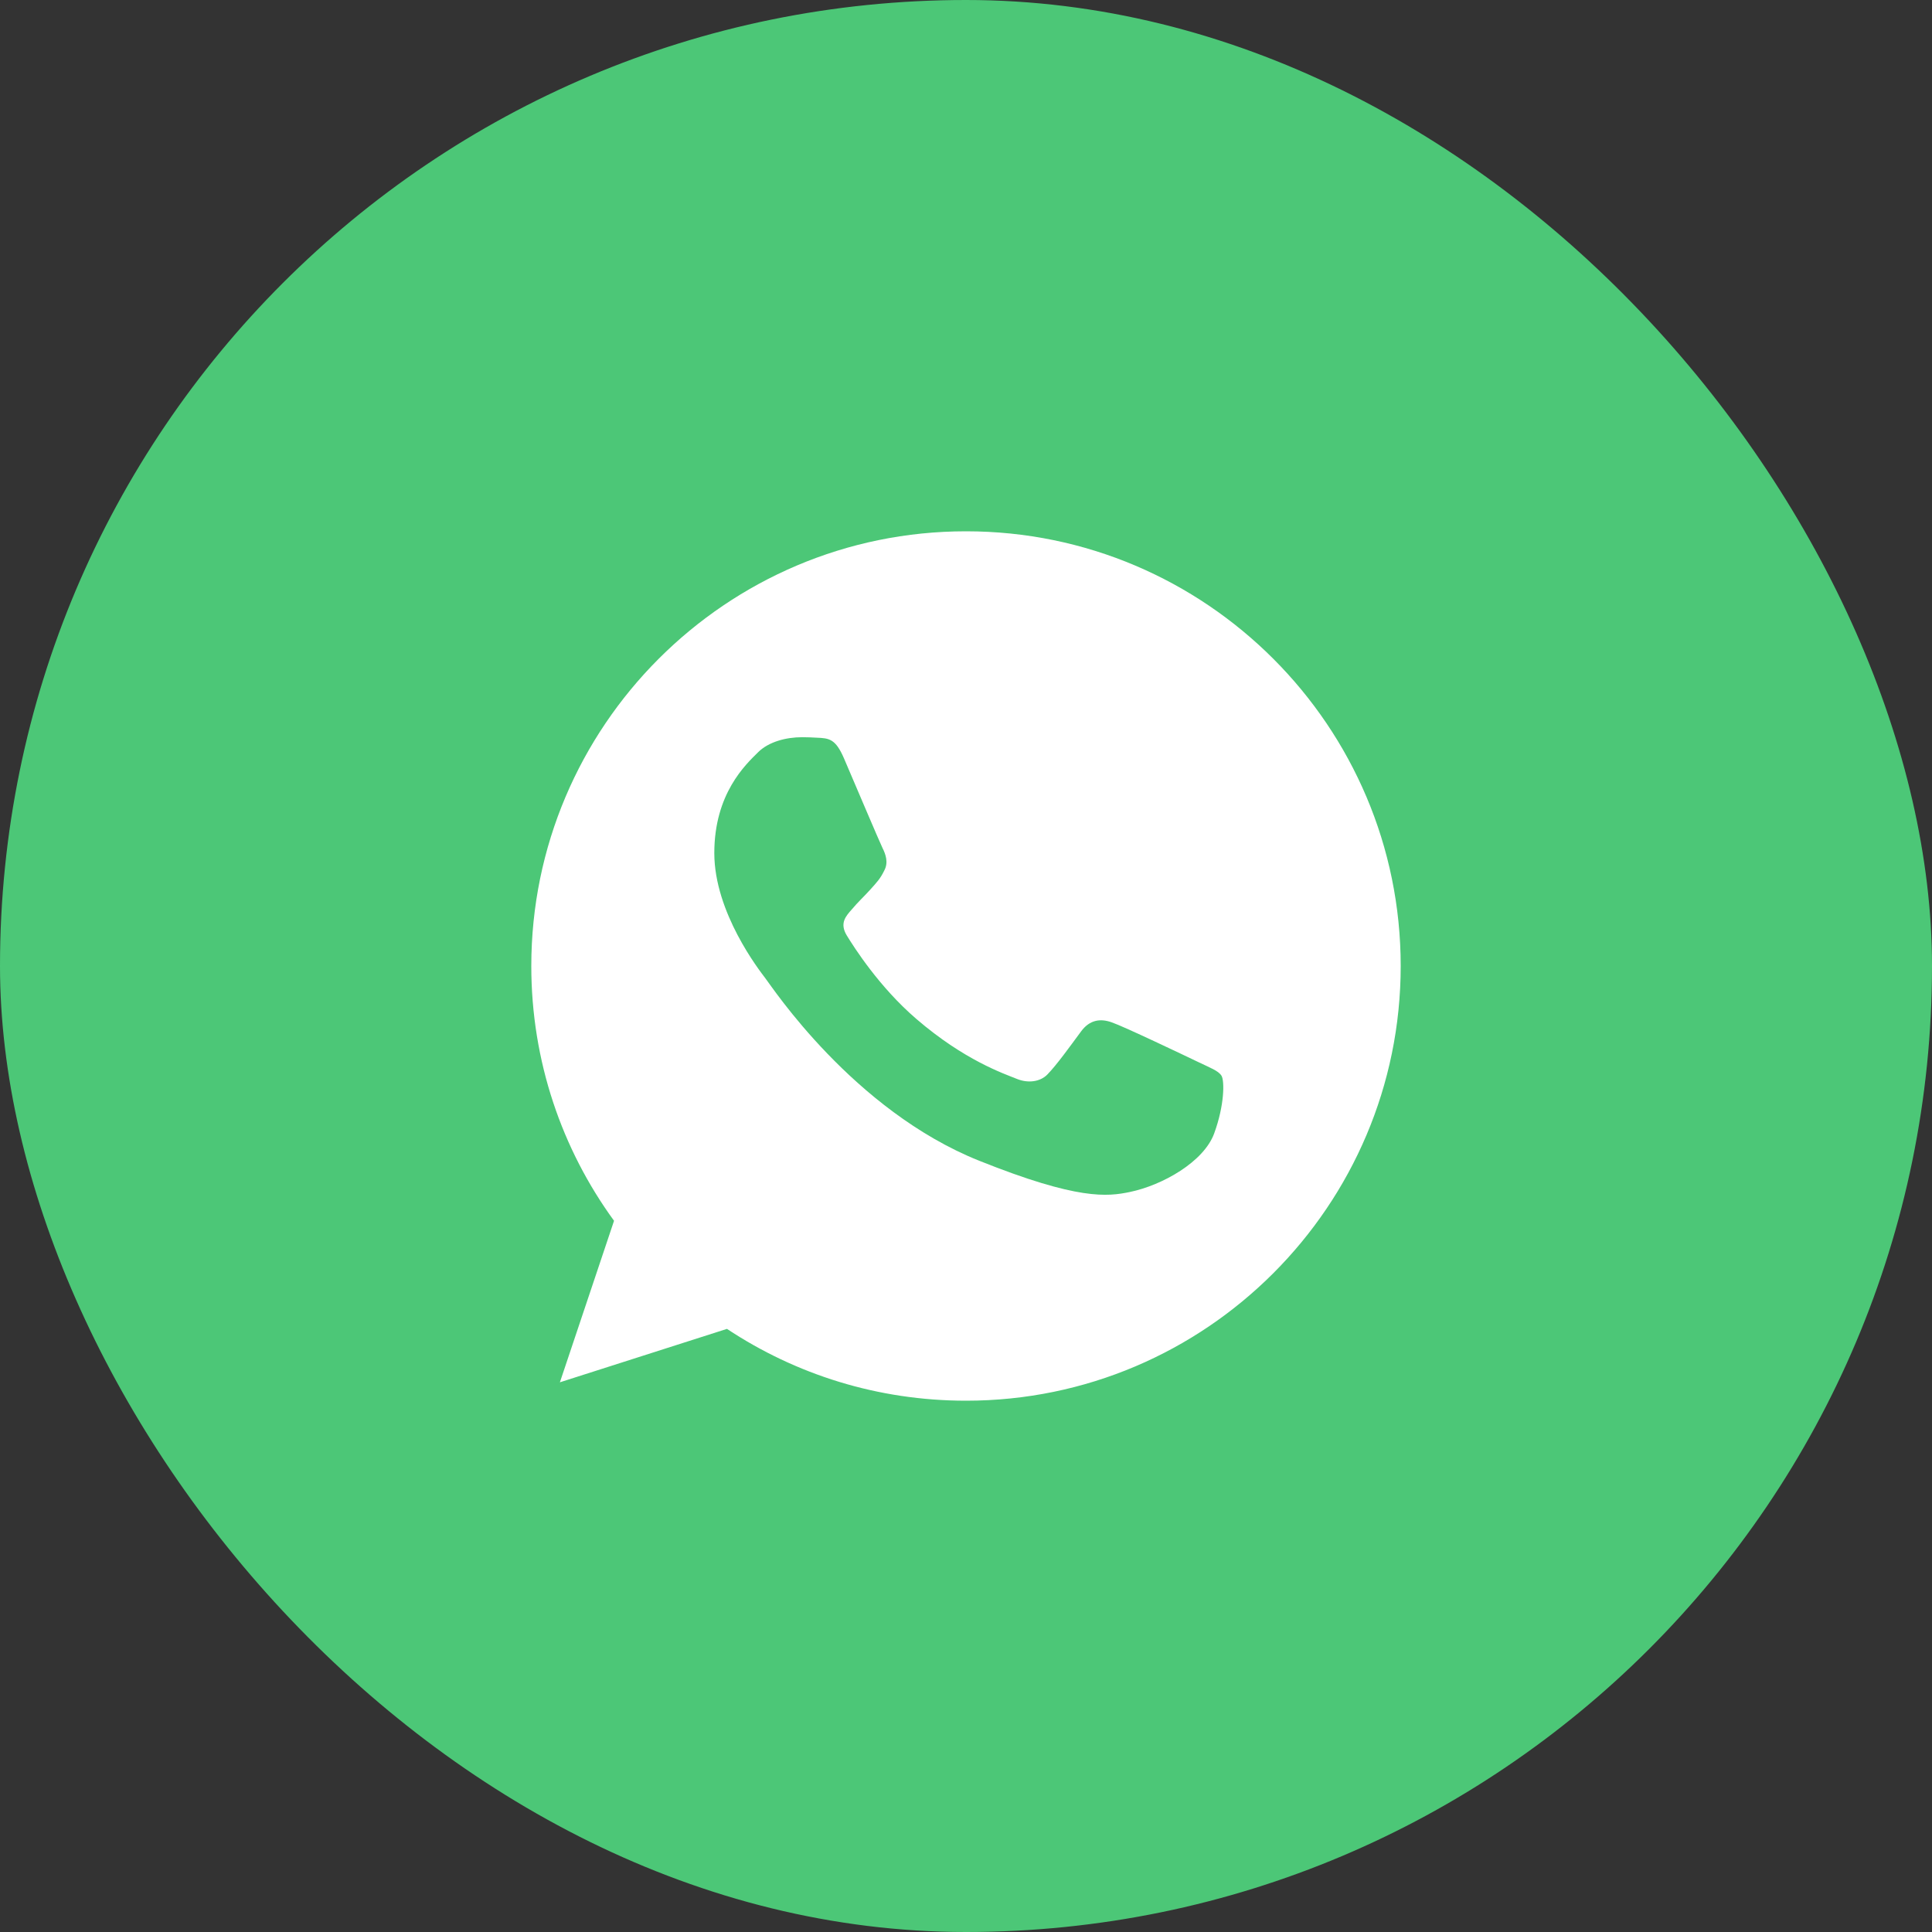
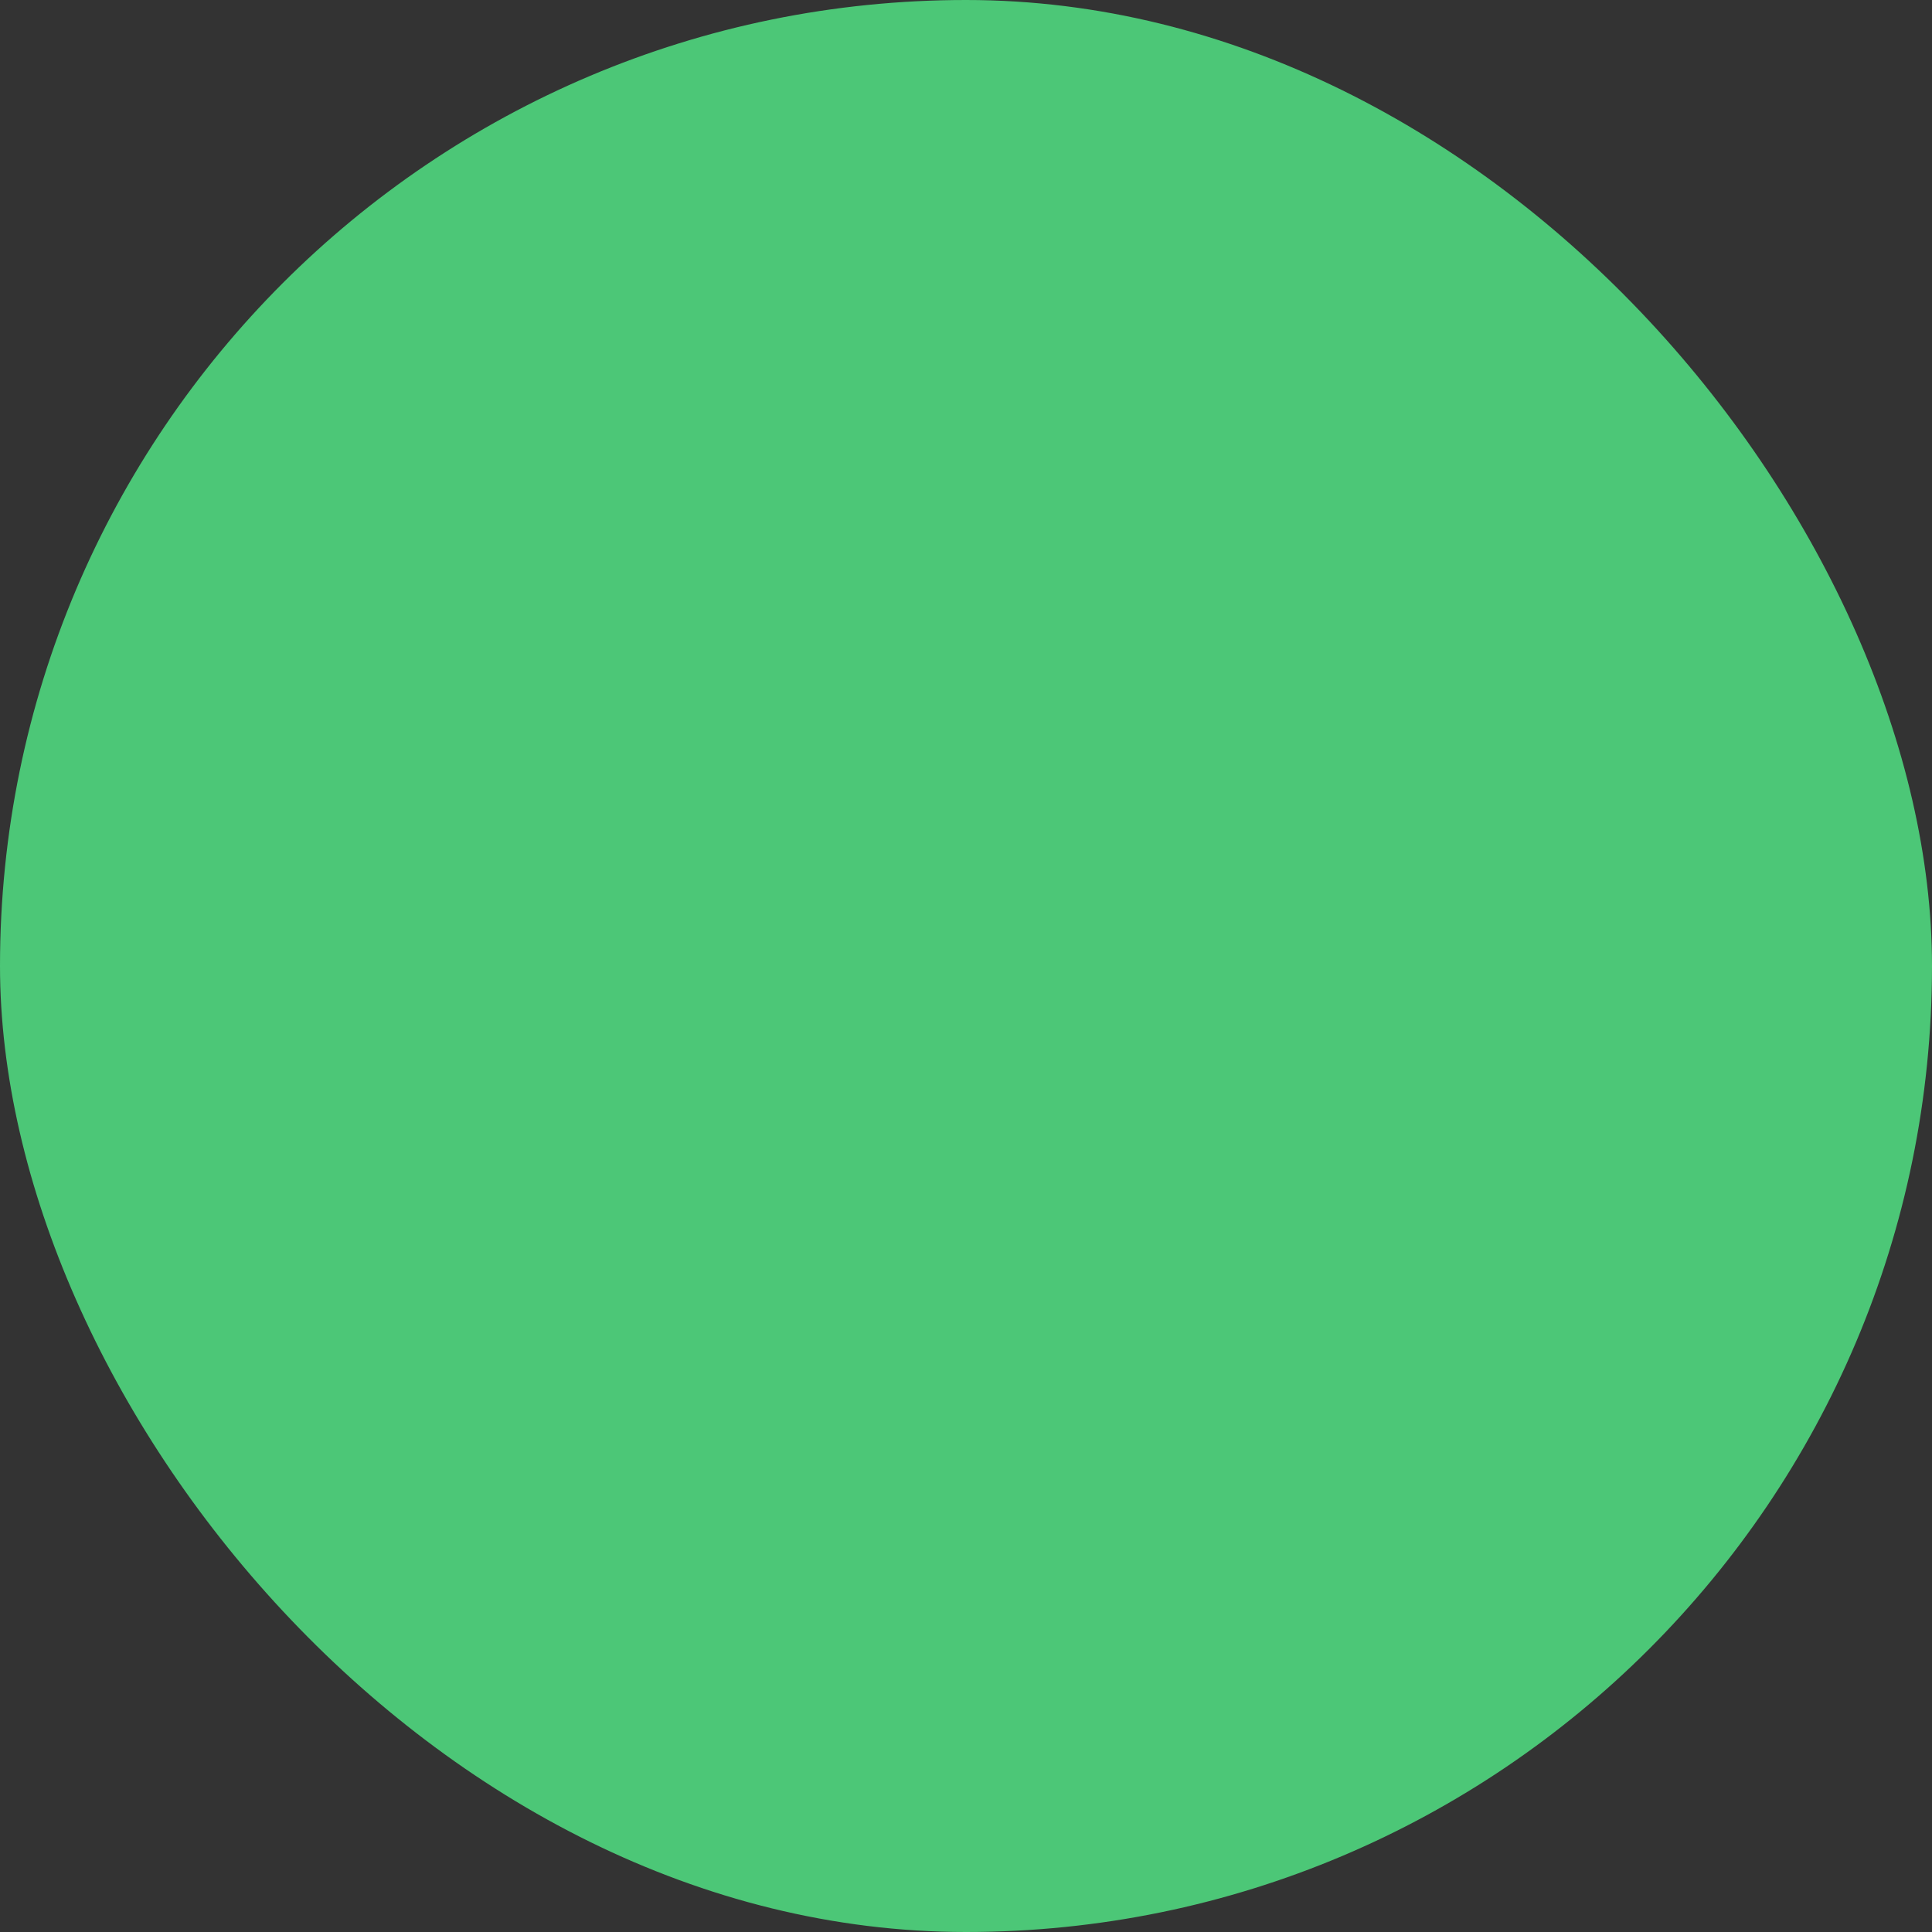
<svg xmlns="http://www.w3.org/2000/svg" width="40" height="40" viewBox="0 0 40 40" fill="none">
  <rect x="0" y="0" width="40" height="40" fill="#333333" stroke="none" />
  <rect width="40" height="40" rx="20" fill="#4CC777" />
-   <path d="M20.002 11H19.998C15.035 11 11 15.037 11 20C11 21.969 11.634 23.794 12.713 25.275L11.592 28.619L15.051 27.513C16.474 28.456 18.172 29 20.002 29C24.965 29 29 24.962 29 20C29 15.038 24.965 11 20.002 11Z" fill="white" />
-   <path d="M25.138 23.467C24.924 24.052 24.072 24.538 23.392 24.679C22.927 24.775 22.32 24.851 20.276 24.033C17.661 22.987 15.977 20.421 15.846 20.254C15.72 20.088 14.789 18.895 14.789 17.662C14.789 16.429 15.438 15.829 15.699 15.571C15.914 15.36 16.268 15.263 16.609 15.263C16.719 15.263 16.818 15.268 16.907 15.273C17.168 15.283 17.299 15.298 17.472 15.697C17.686 16.196 18.209 17.429 18.271 17.556C18.335 17.683 18.398 17.855 18.309 18.021C18.226 18.193 18.152 18.269 18.021 18.415C17.89 18.561 17.765 18.673 17.634 18.83C17.514 18.966 17.378 19.112 17.53 19.365C17.681 19.612 18.204 20.436 18.973 21.097C19.966 21.951 20.772 22.224 21.06 22.34C21.274 22.426 21.53 22.406 21.687 22.244C21.886 22.037 22.132 21.693 22.382 21.355C22.56 21.112 22.785 21.082 23.021 21.168C23.261 21.249 24.532 21.856 24.793 21.981C25.055 22.108 25.227 22.168 25.291 22.274C25.353 22.381 25.353 22.88 25.138 23.467Z" fill="#4CC777" />
</svg>